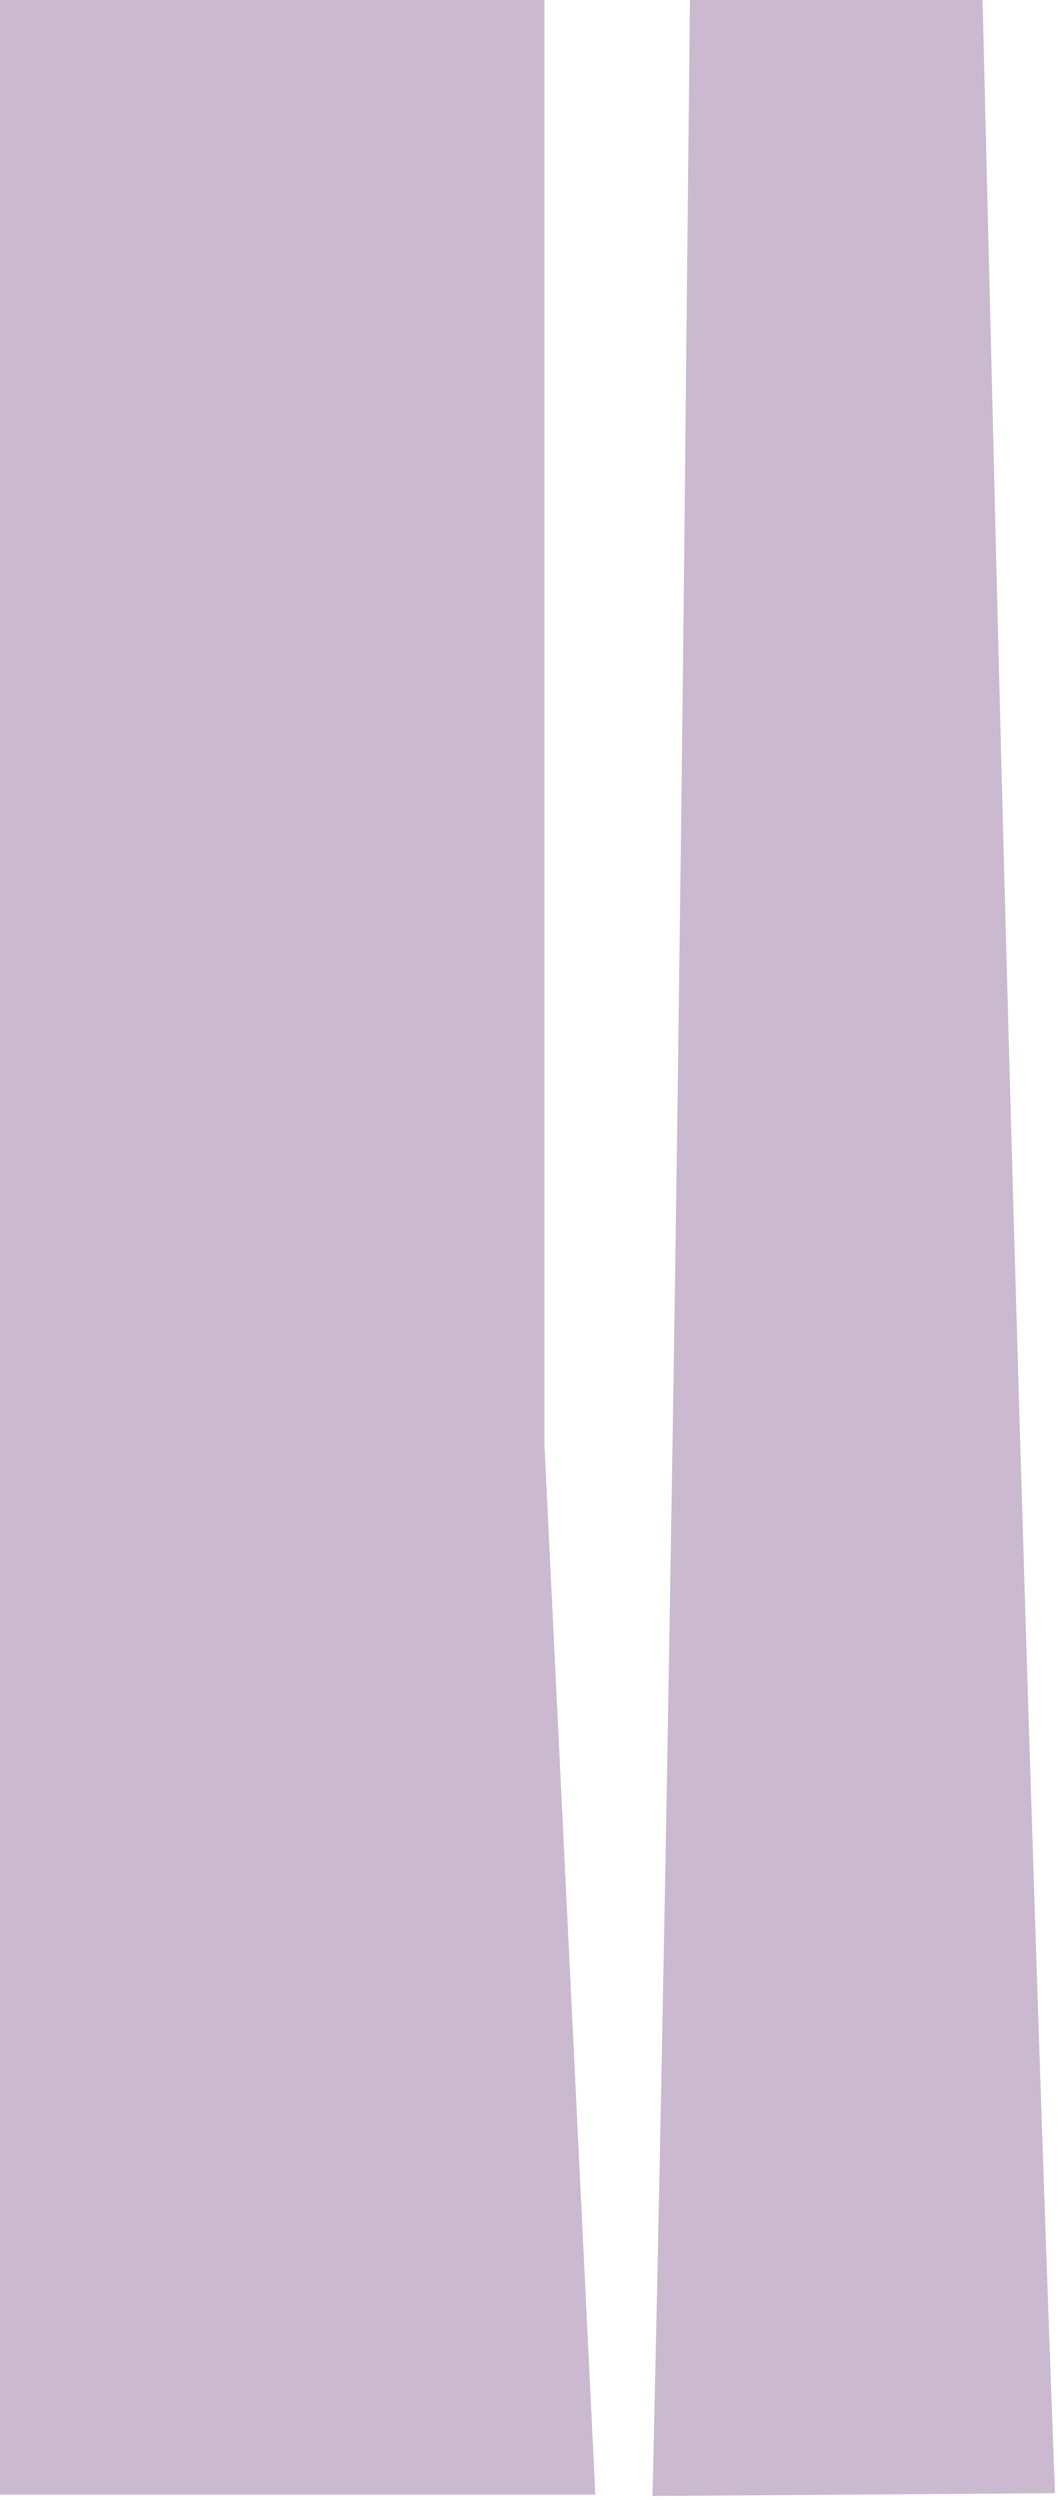
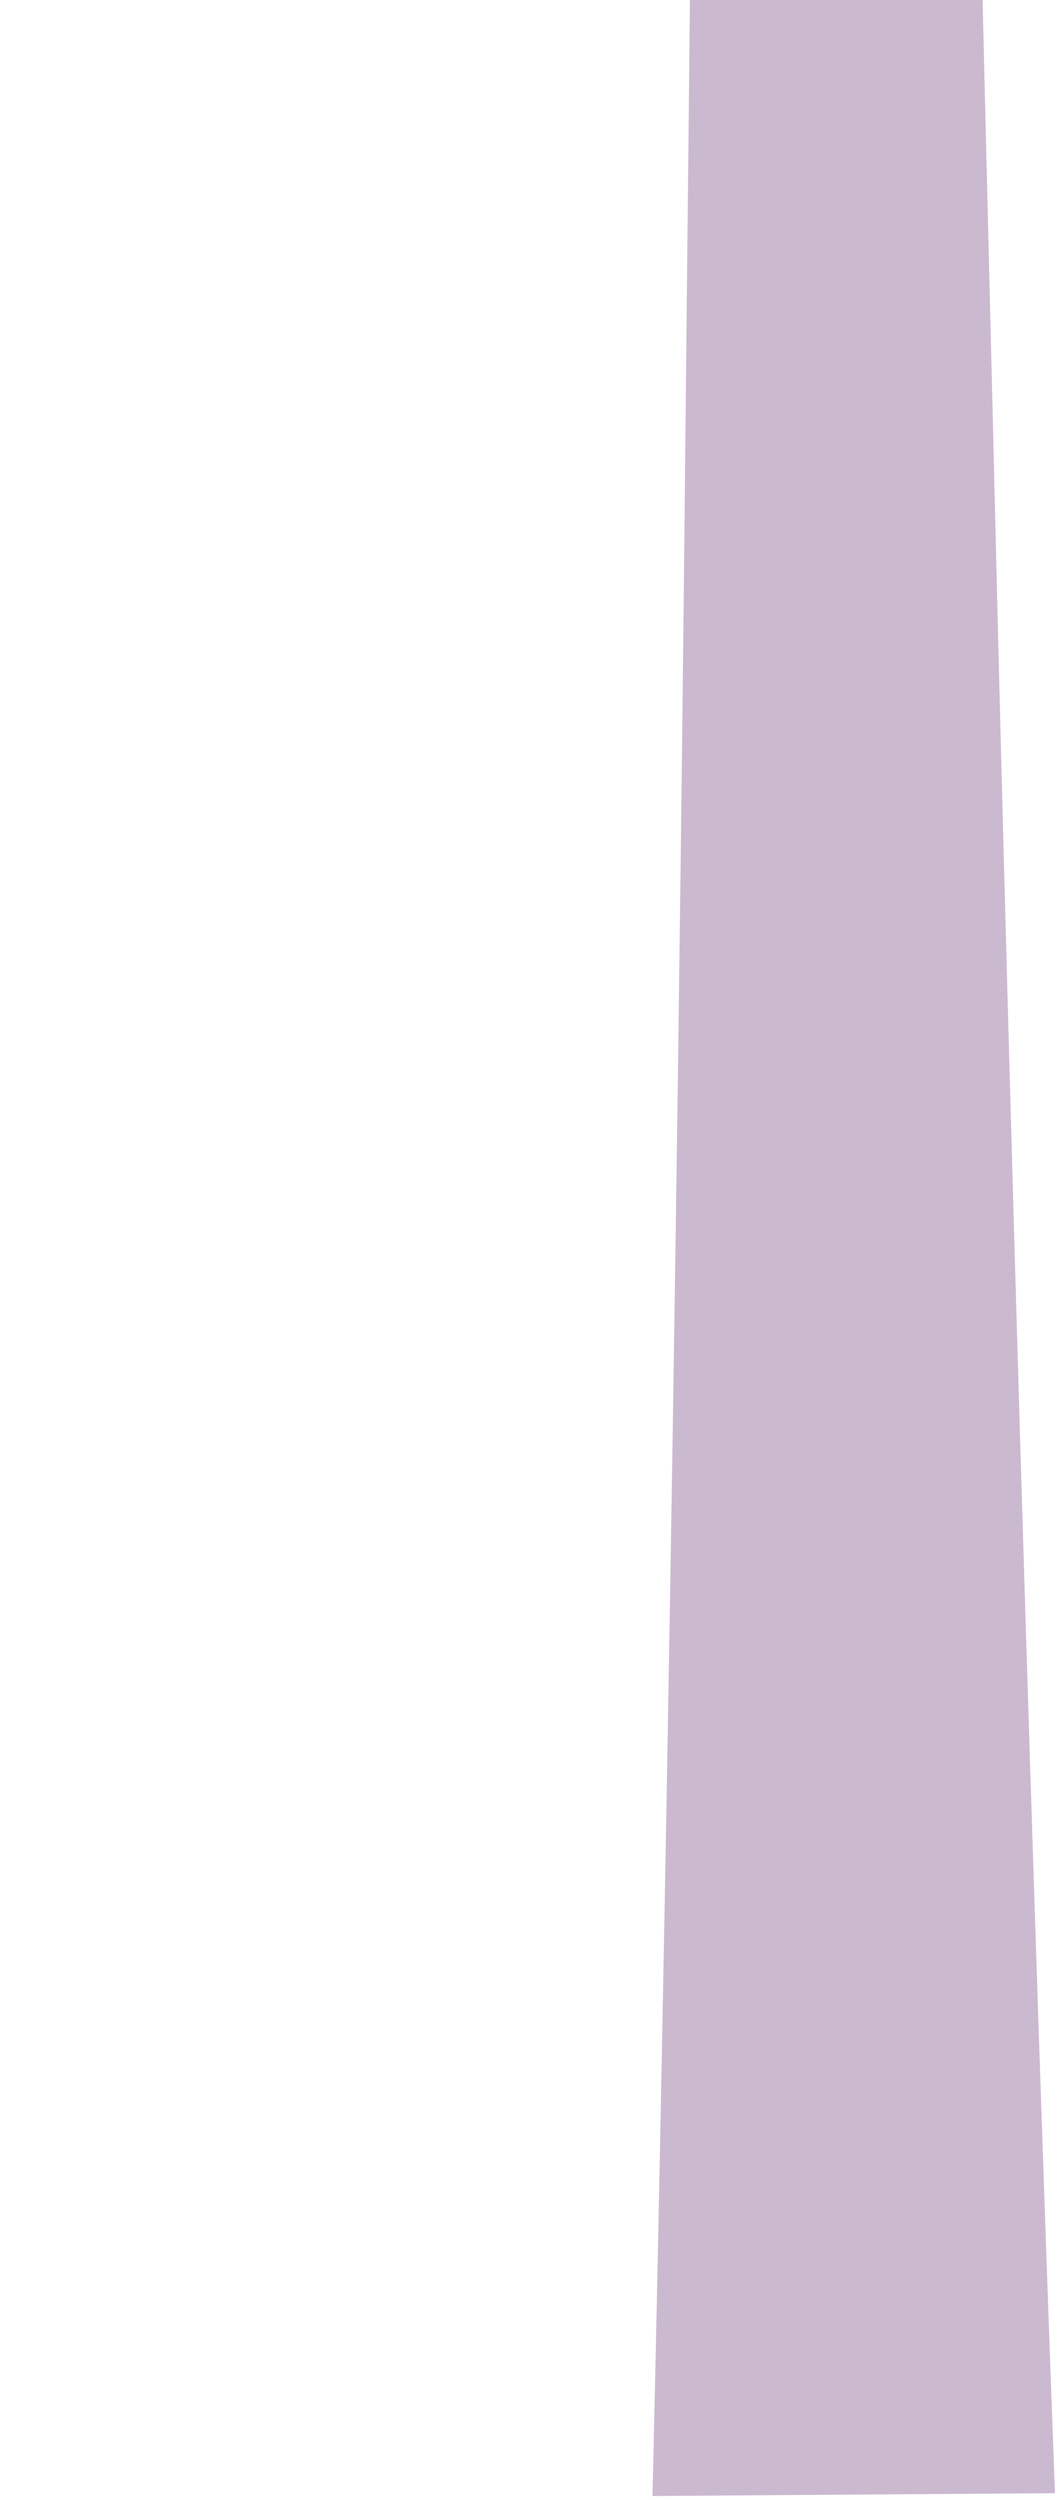
<svg xmlns="http://www.w3.org/2000/svg" width="100%" height="100%" viewBox="0 0 255 602" xml:space="preserve" style="fill-rule:evenodd;clip-rule:evenodd;stroke-linejoin:round;stroke-miterlimit:2;">
-   <path d="M236.824,-0l-70.543,-0c-0.338,35.153 -0.735,69.478 -1.062,102.776c-2.823,287.465 -7.958,498.269 -7.958,498.269l97.013,-0.681c-0,-0 -8.096,-210.711 -14.957,-498.109c-0.791,-33.136 -1.666,-67.288 -2.493,-102.255Zm-105.601,-0l-131.223,-0l0,600.705l143.49,-0l-12.267,-252.72l-0,-347.985Z" style="fill:#cbb9d0;" />
+   <path d="M236.824,-0l-70.543,-0c-0.338,35.153 -0.735,69.478 -1.062,102.776c-2.823,287.465 -7.958,498.269 -7.958,498.269l97.013,-0.681c-0,-0 -8.096,-210.711 -14.957,-498.109c-0.791,-33.136 -1.666,-67.288 -2.493,-102.255Zm-105.601,-0l-131.223,-0l0,600.705l-12.267,-252.72l-0,-347.985Z" style="fill:#cbb9d0;" />
</svg>